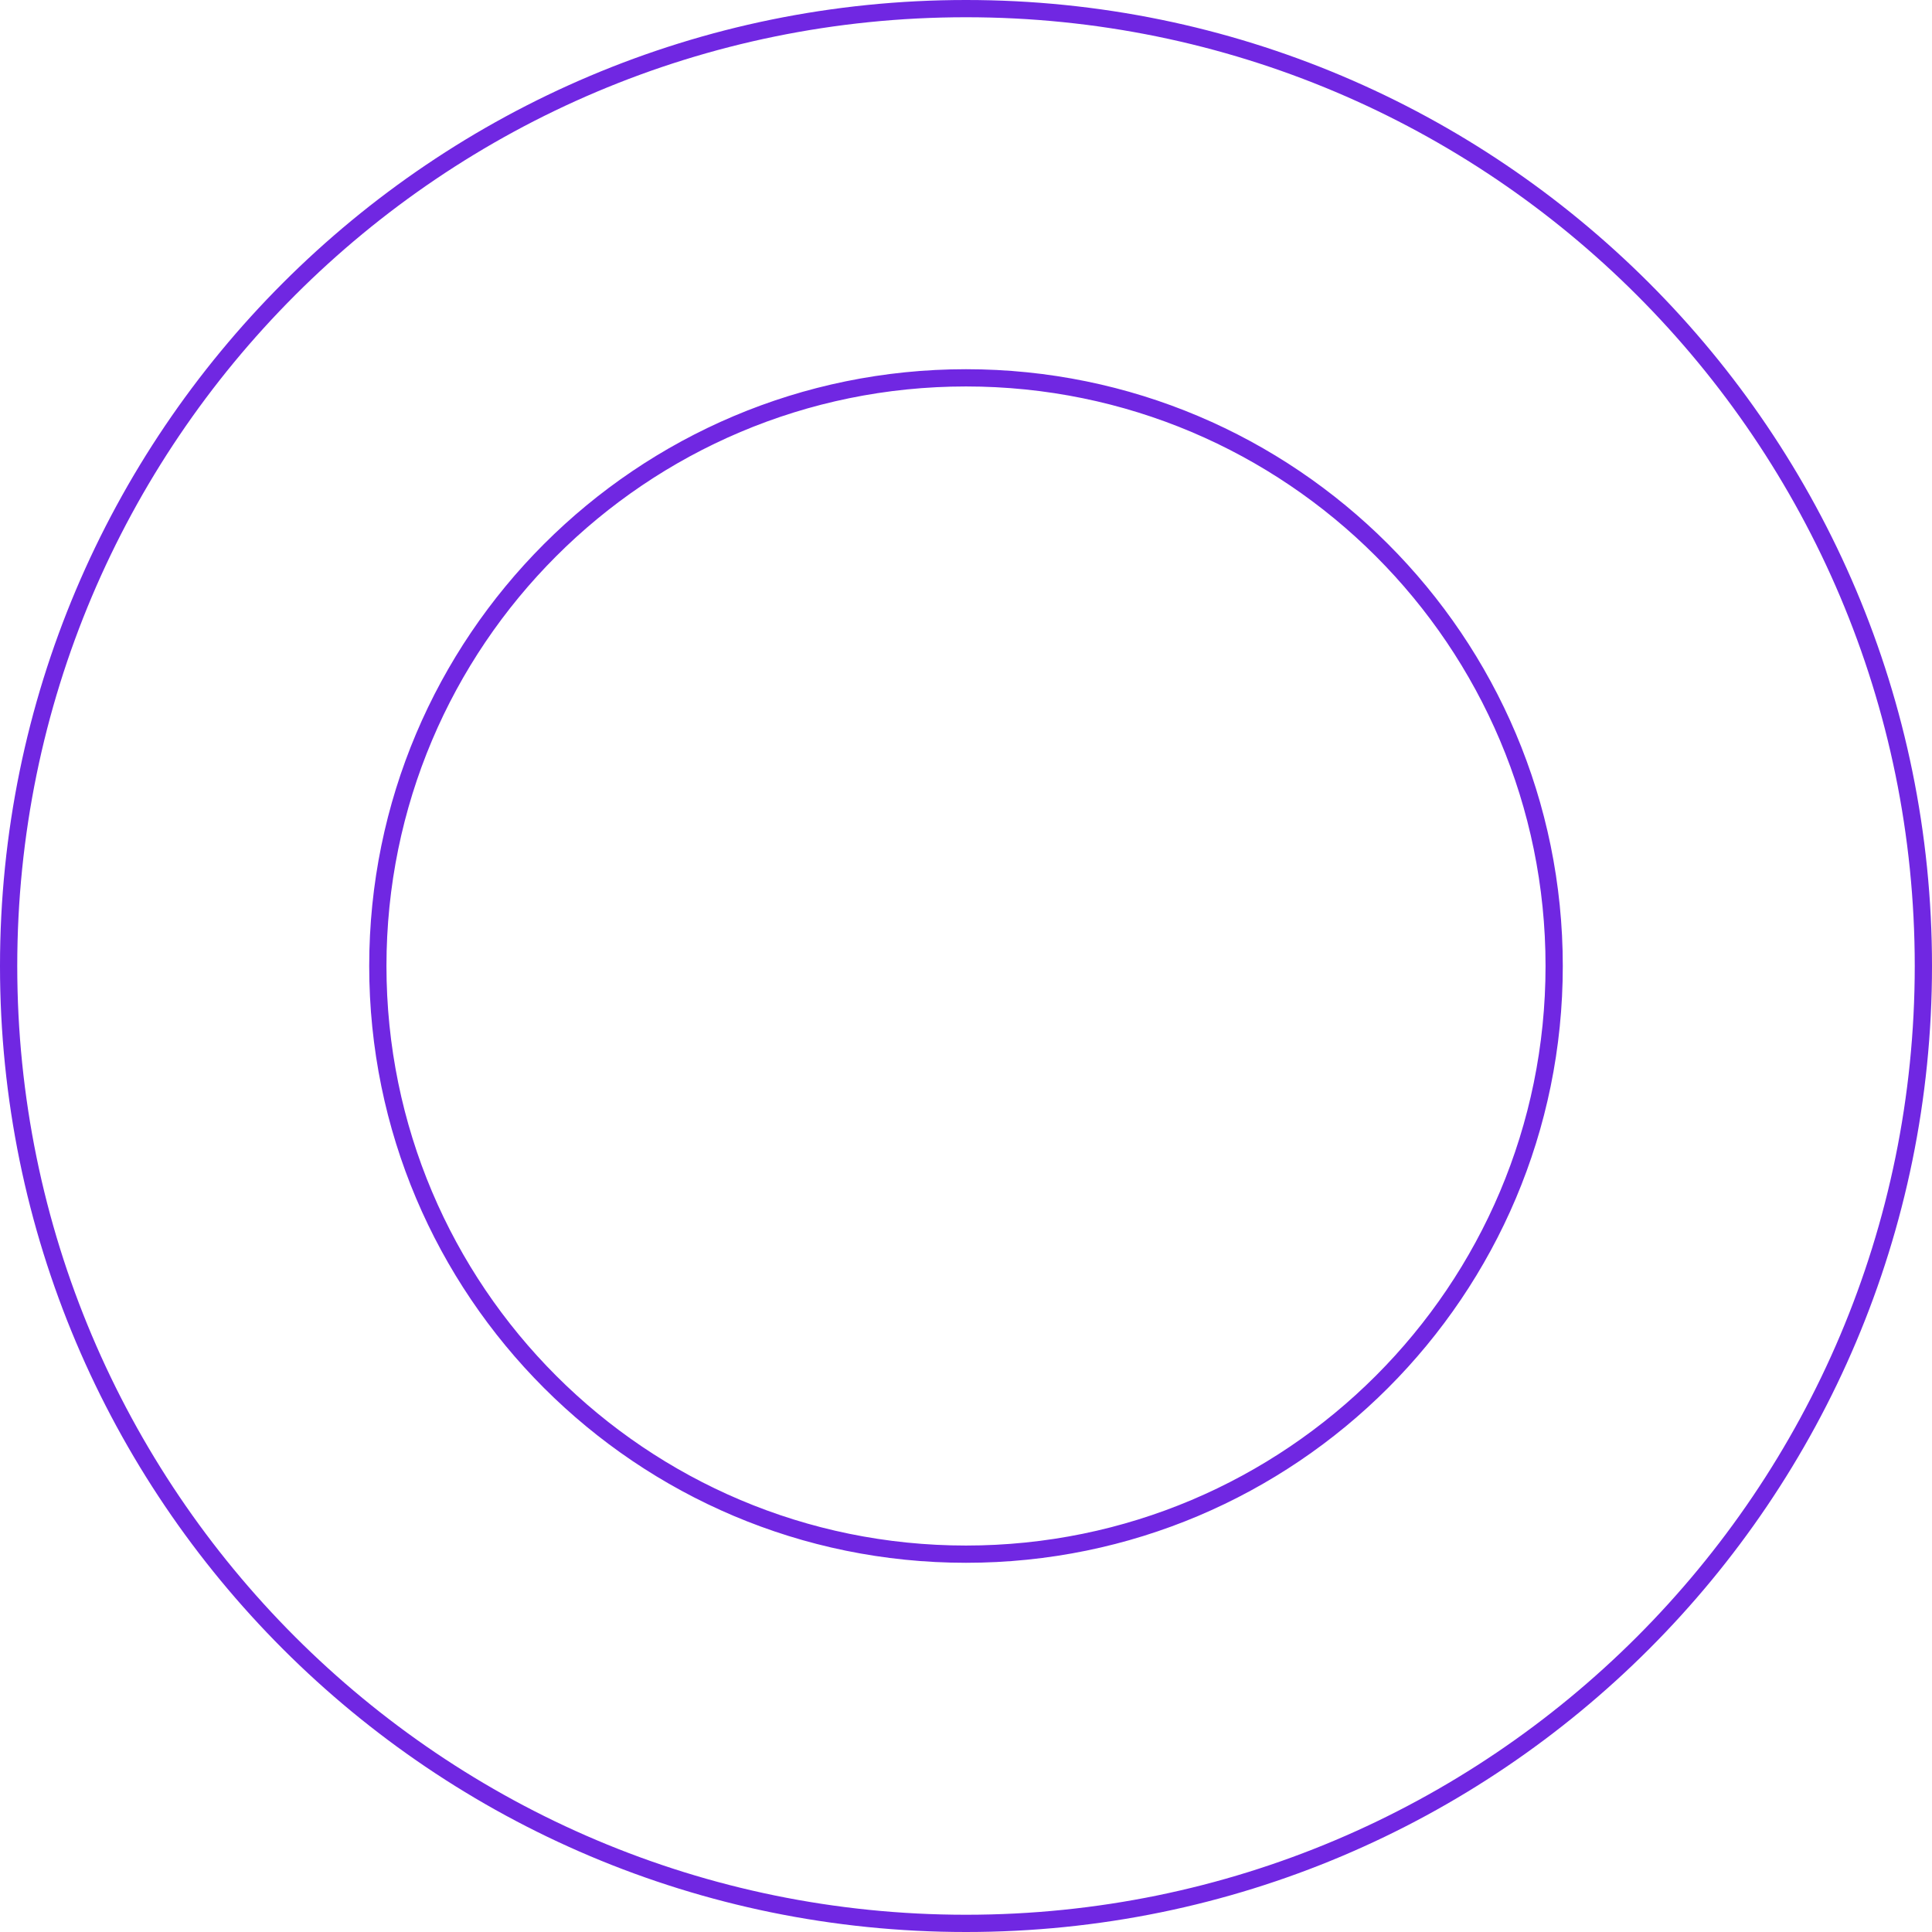
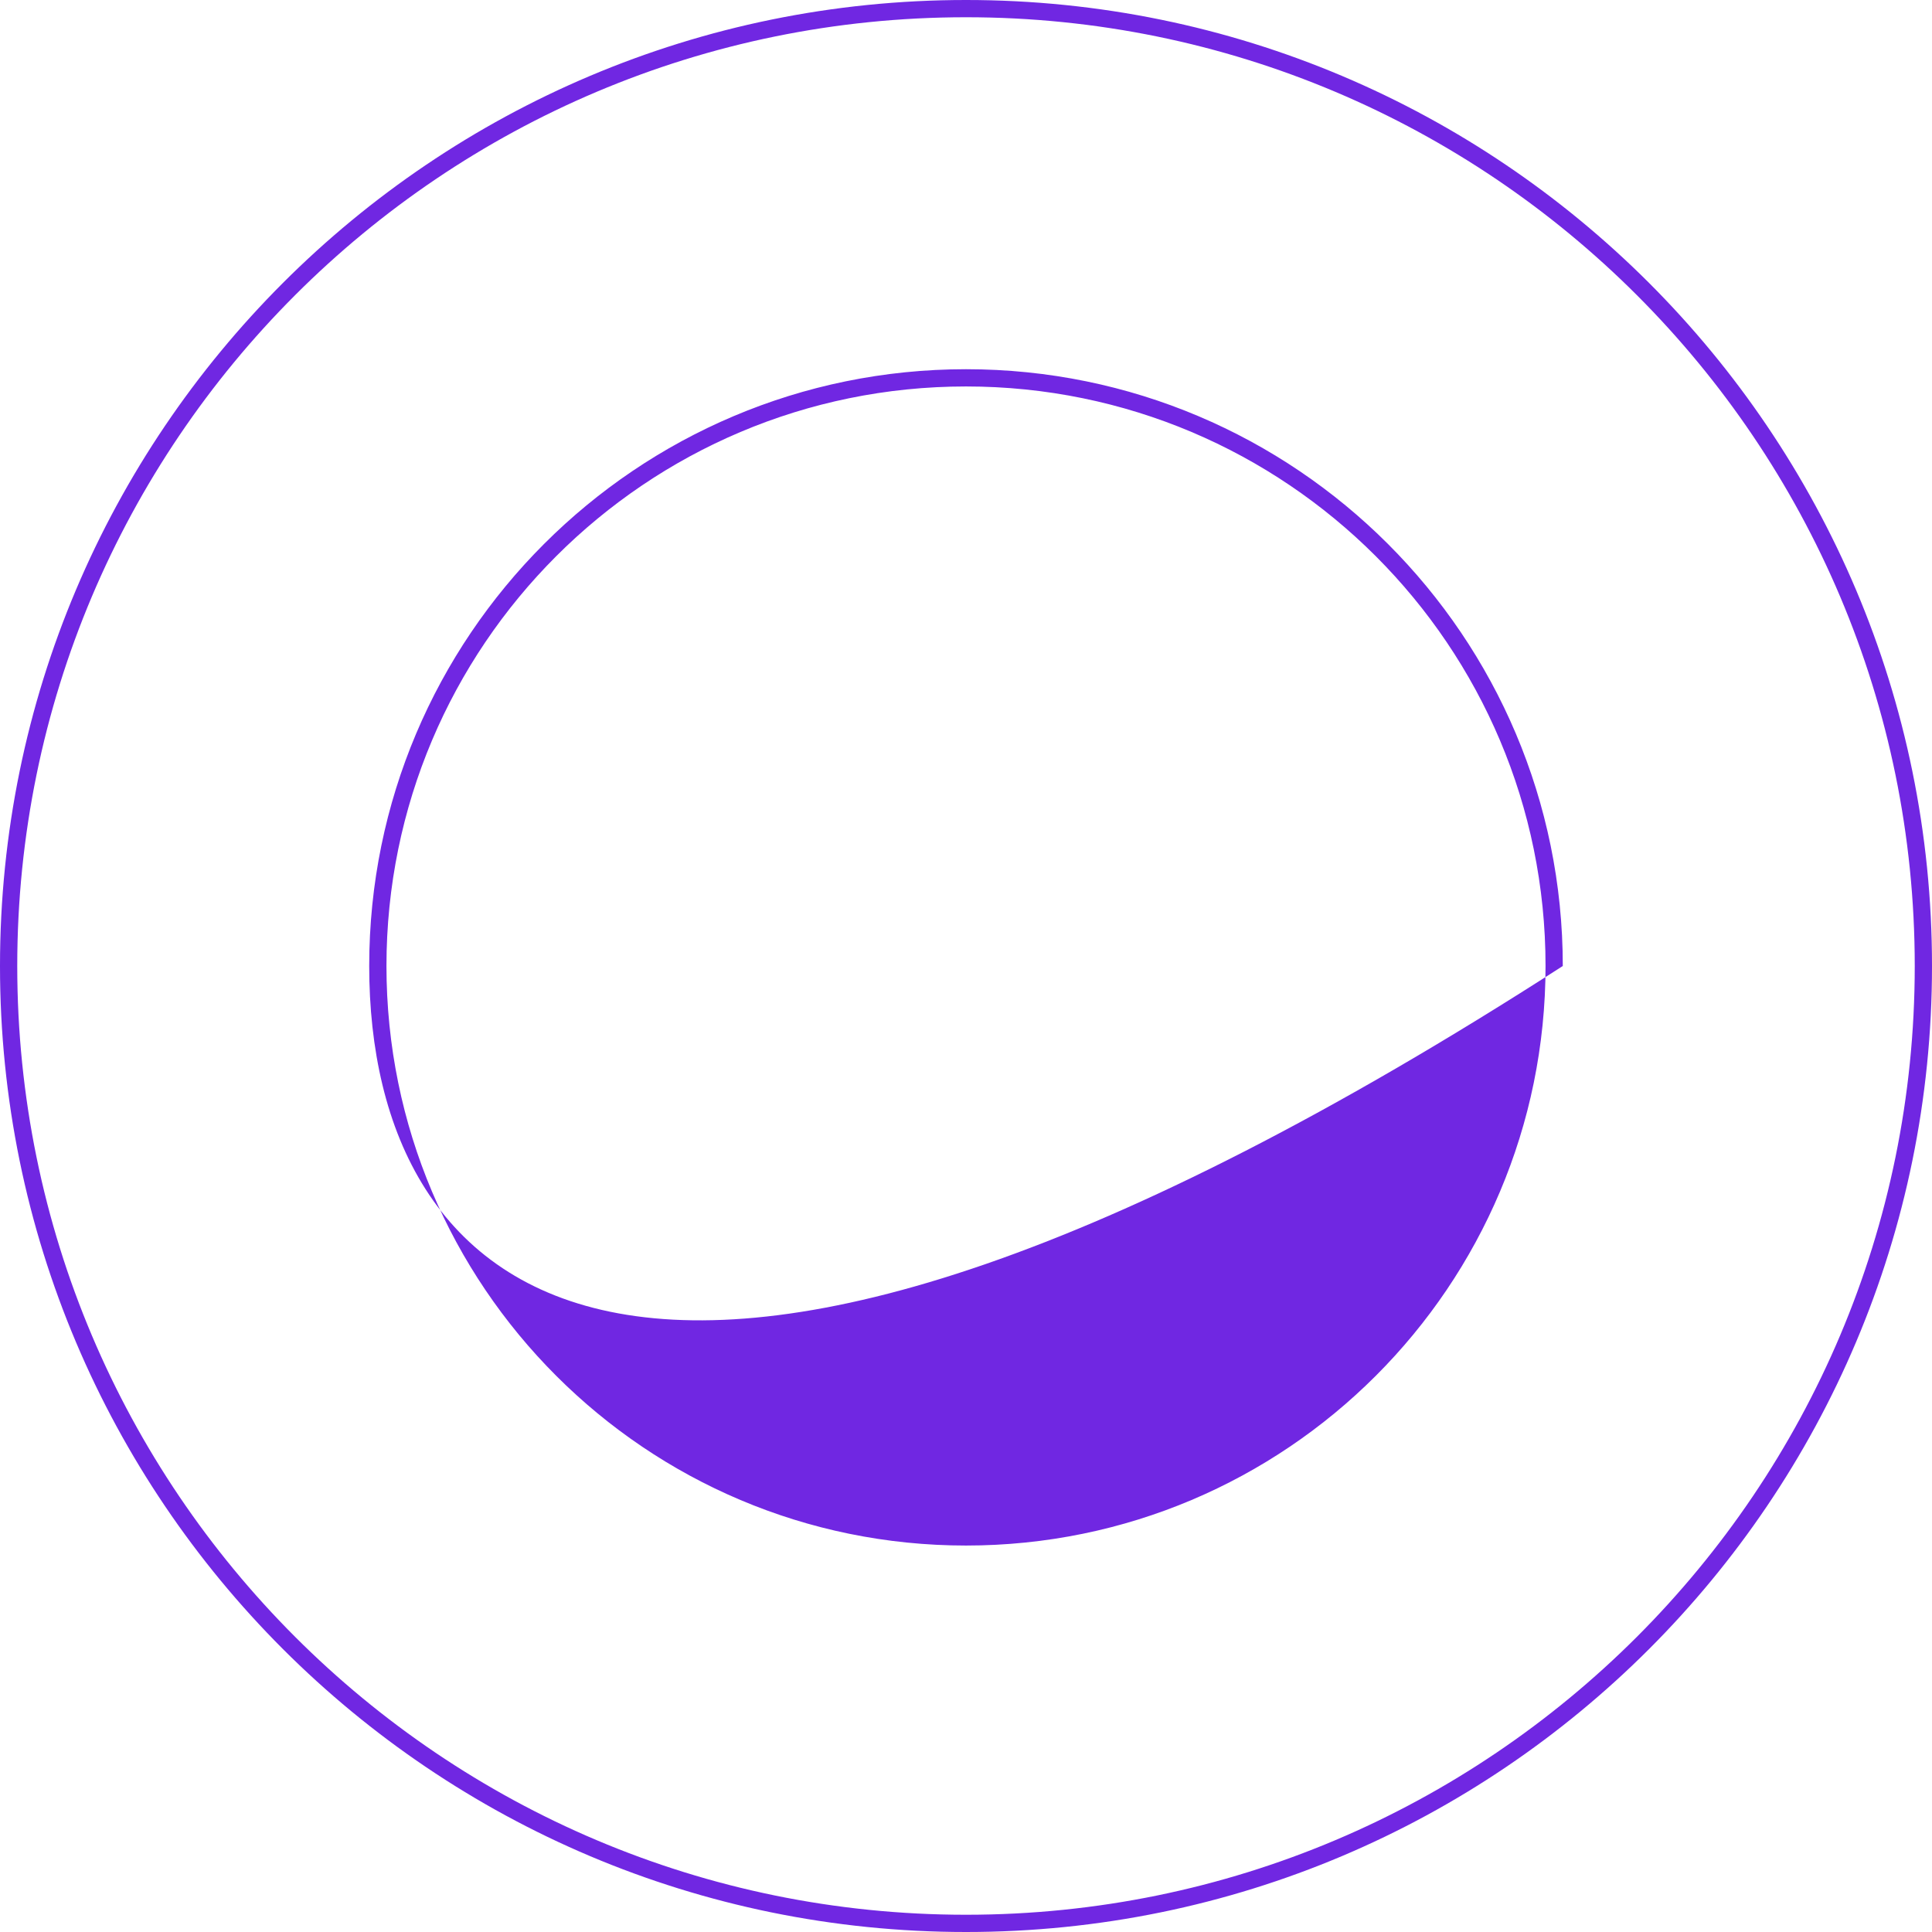
<svg xmlns="http://www.w3.org/2000/svg" width="896" height="896" viewBox="0 0 896 896" fill="none">
-   <path fill-rule="evenodd" clip-rule="evenodd" d="M724.772 448C724.772 600.857 600.857 724.772 448 724.772C295.143 724.772 171.228 600.857 171.228 448C171.228 295.143 295.143 171.228 448 171.228C600.857 171.228 724.772 295.143 724.772 448ZM448 888C691.005 888 888 691.005 888 448C888 204.995 691.005 8 448 8C204.995 8 8 204.995 8 448C8 691.005 204.995 888 448 888ZM716.772 448C716.772 596.439 596.439 716.772 448 716.772C299.561 716.772 179.228 596.439 179.228 448C179.228 299.561 299.561 179.228 448 179.228C596.439 179.228 716.772 299.561 716.772 448ZM896 448C896 695.424 695.424 896 448 896C200.576 896 0 695.424 0 448C0 200.576 200.576 0 448 0C695.424 0 896 200.576 896 448Z" fill="#7027E2" />
+   <path fill-rule="evenodd" clip-rule="evenodd" d="M724.772 448C295.143 724.772 171.228 600.857 171.228 448C171.228 295.143 295.143 171.228 448 171.228C600.857 171.228 724.772 295.143 724.772 448ZM448 888C691.005 888 888 691.005 888 448C888 204.995 691.005 8 448 8C204.995 8 8 204.995 8 448C8 691.005 204.995 888 448 888ZM716.772 448C716.772 596.439 596.439 716.772 448 716.772C299.561 716.772 179.228 596.439 179.228 448C179.228 299.561 299.561 179.228 448 179.228C596.439 179.228 716.772 299.561 716.772 448ZM896 448C896 695.424 695.424 896 448 896C200.576 896 0 695.424 0 448C0 200.576 200.576 0 448 0C695.424 0 896 200.576 896 448Z" fill="#7027E2" />
</svg>